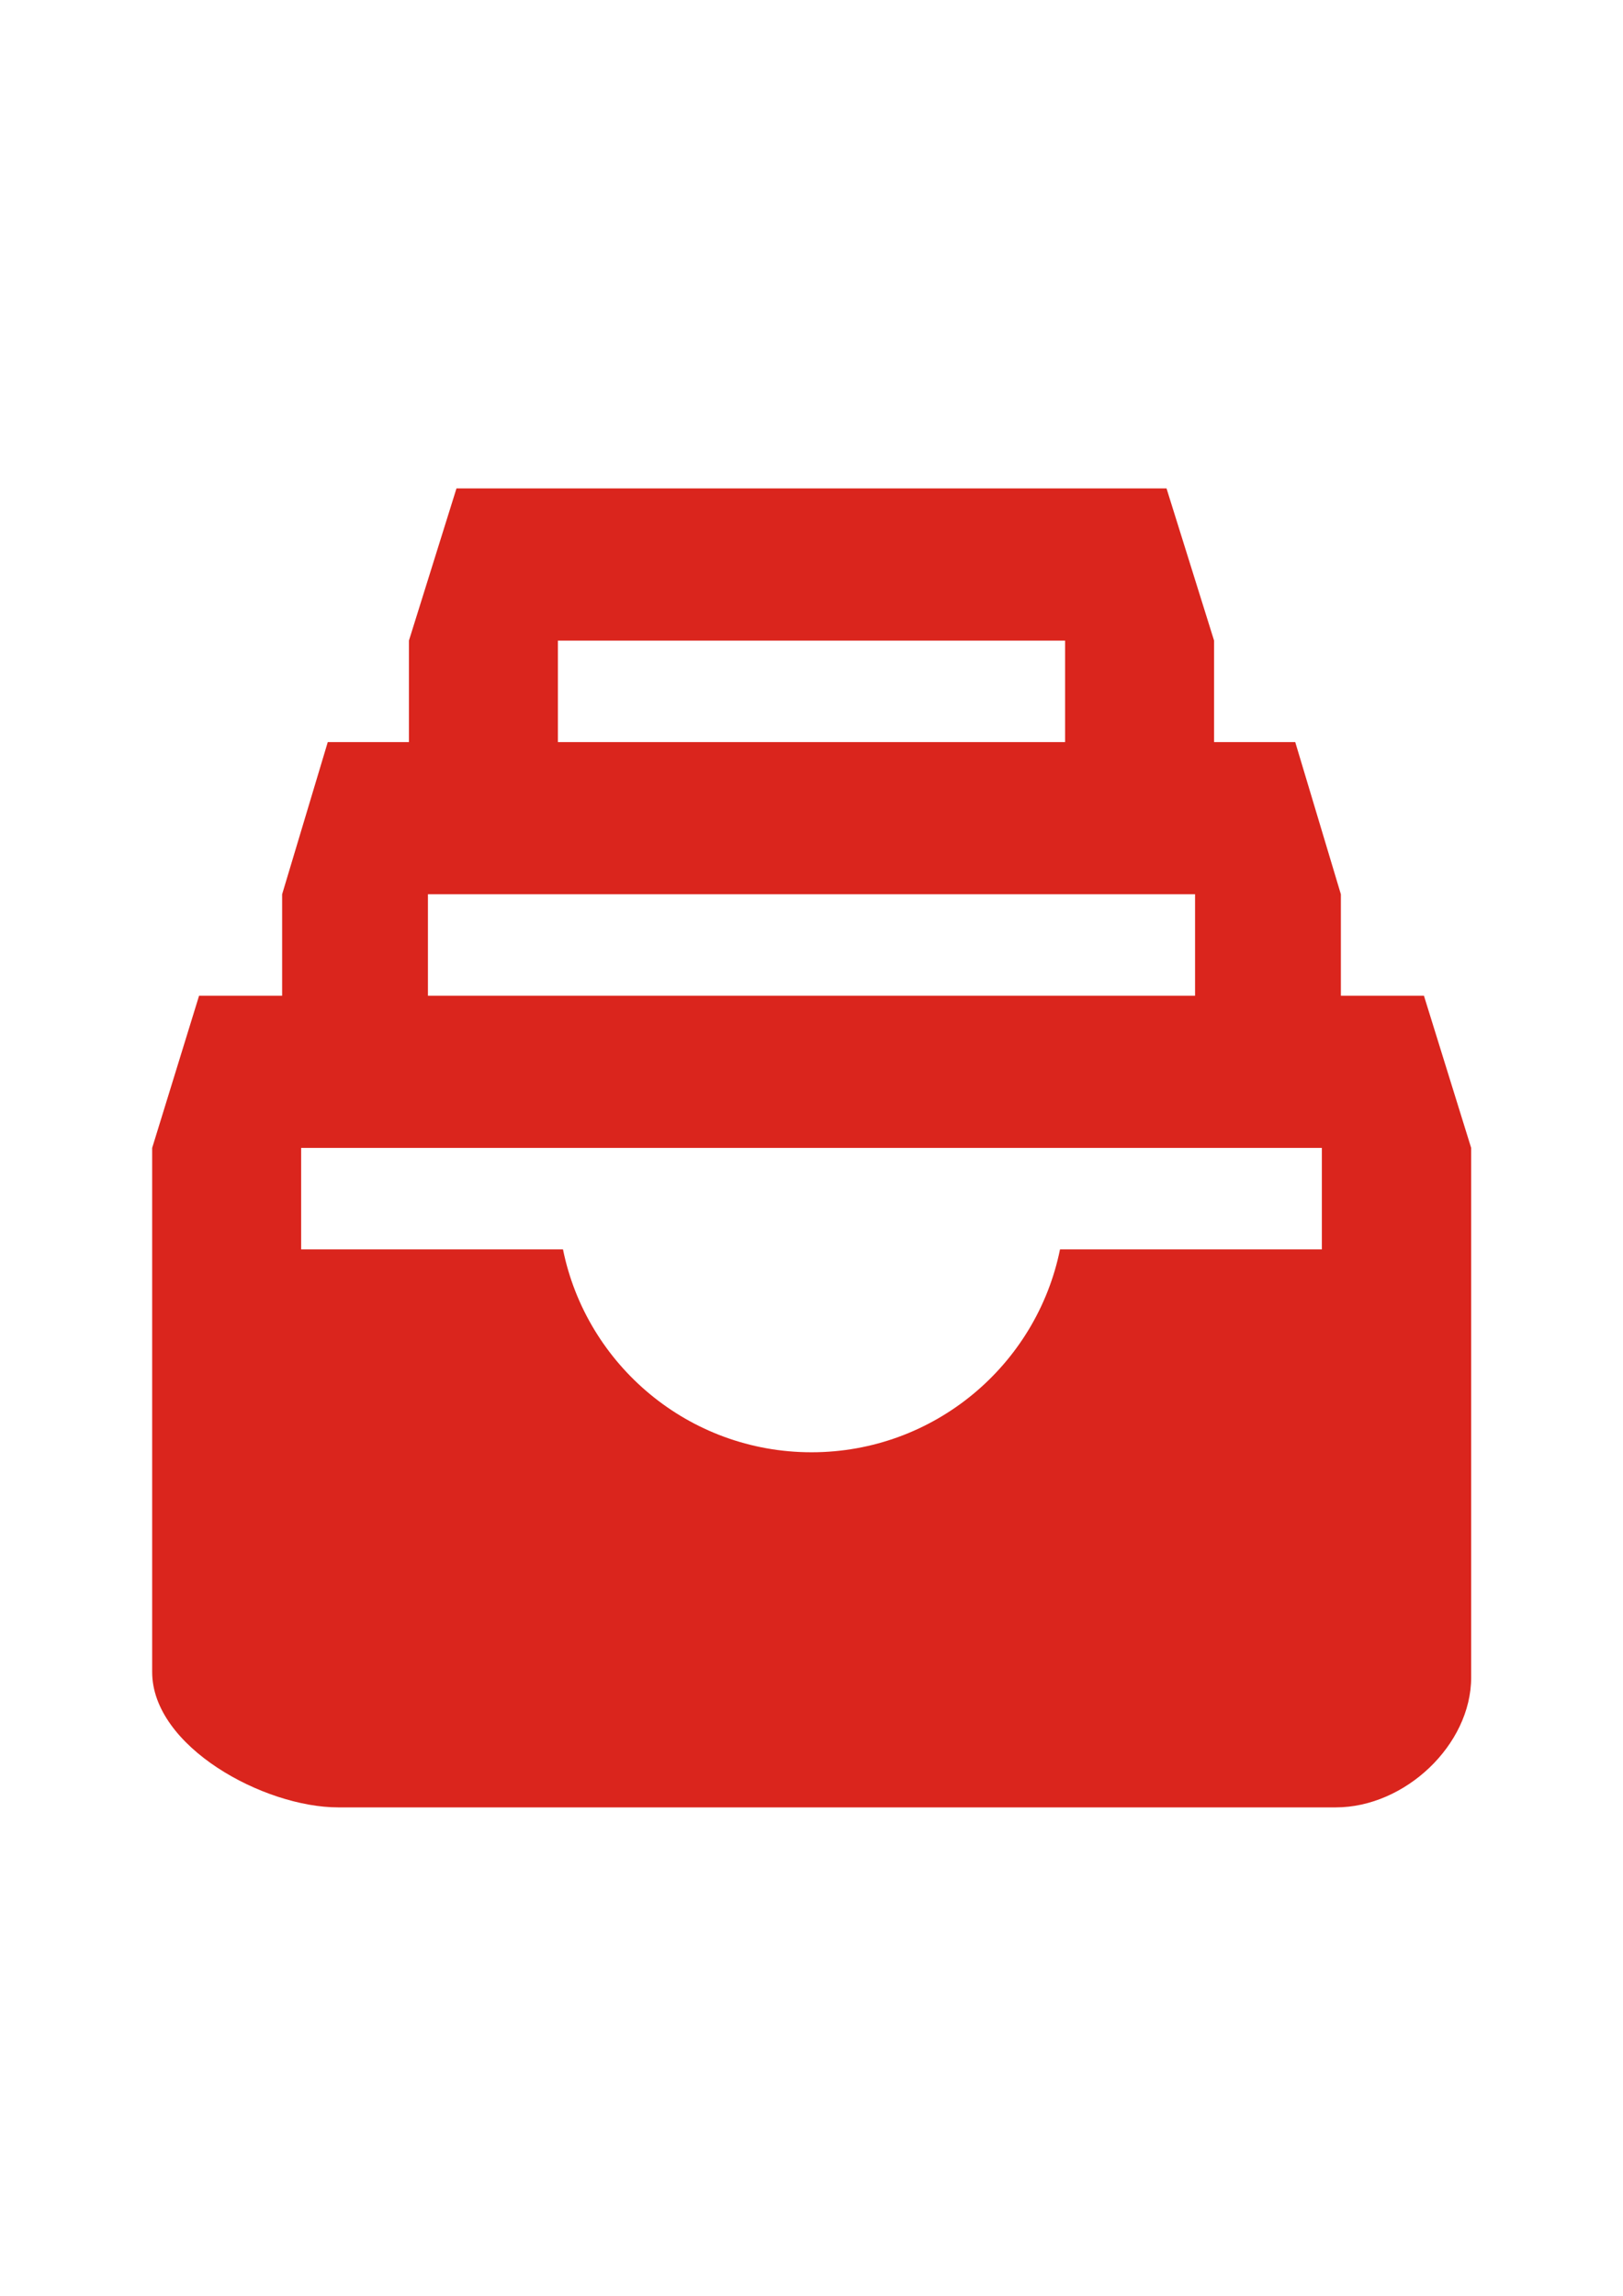
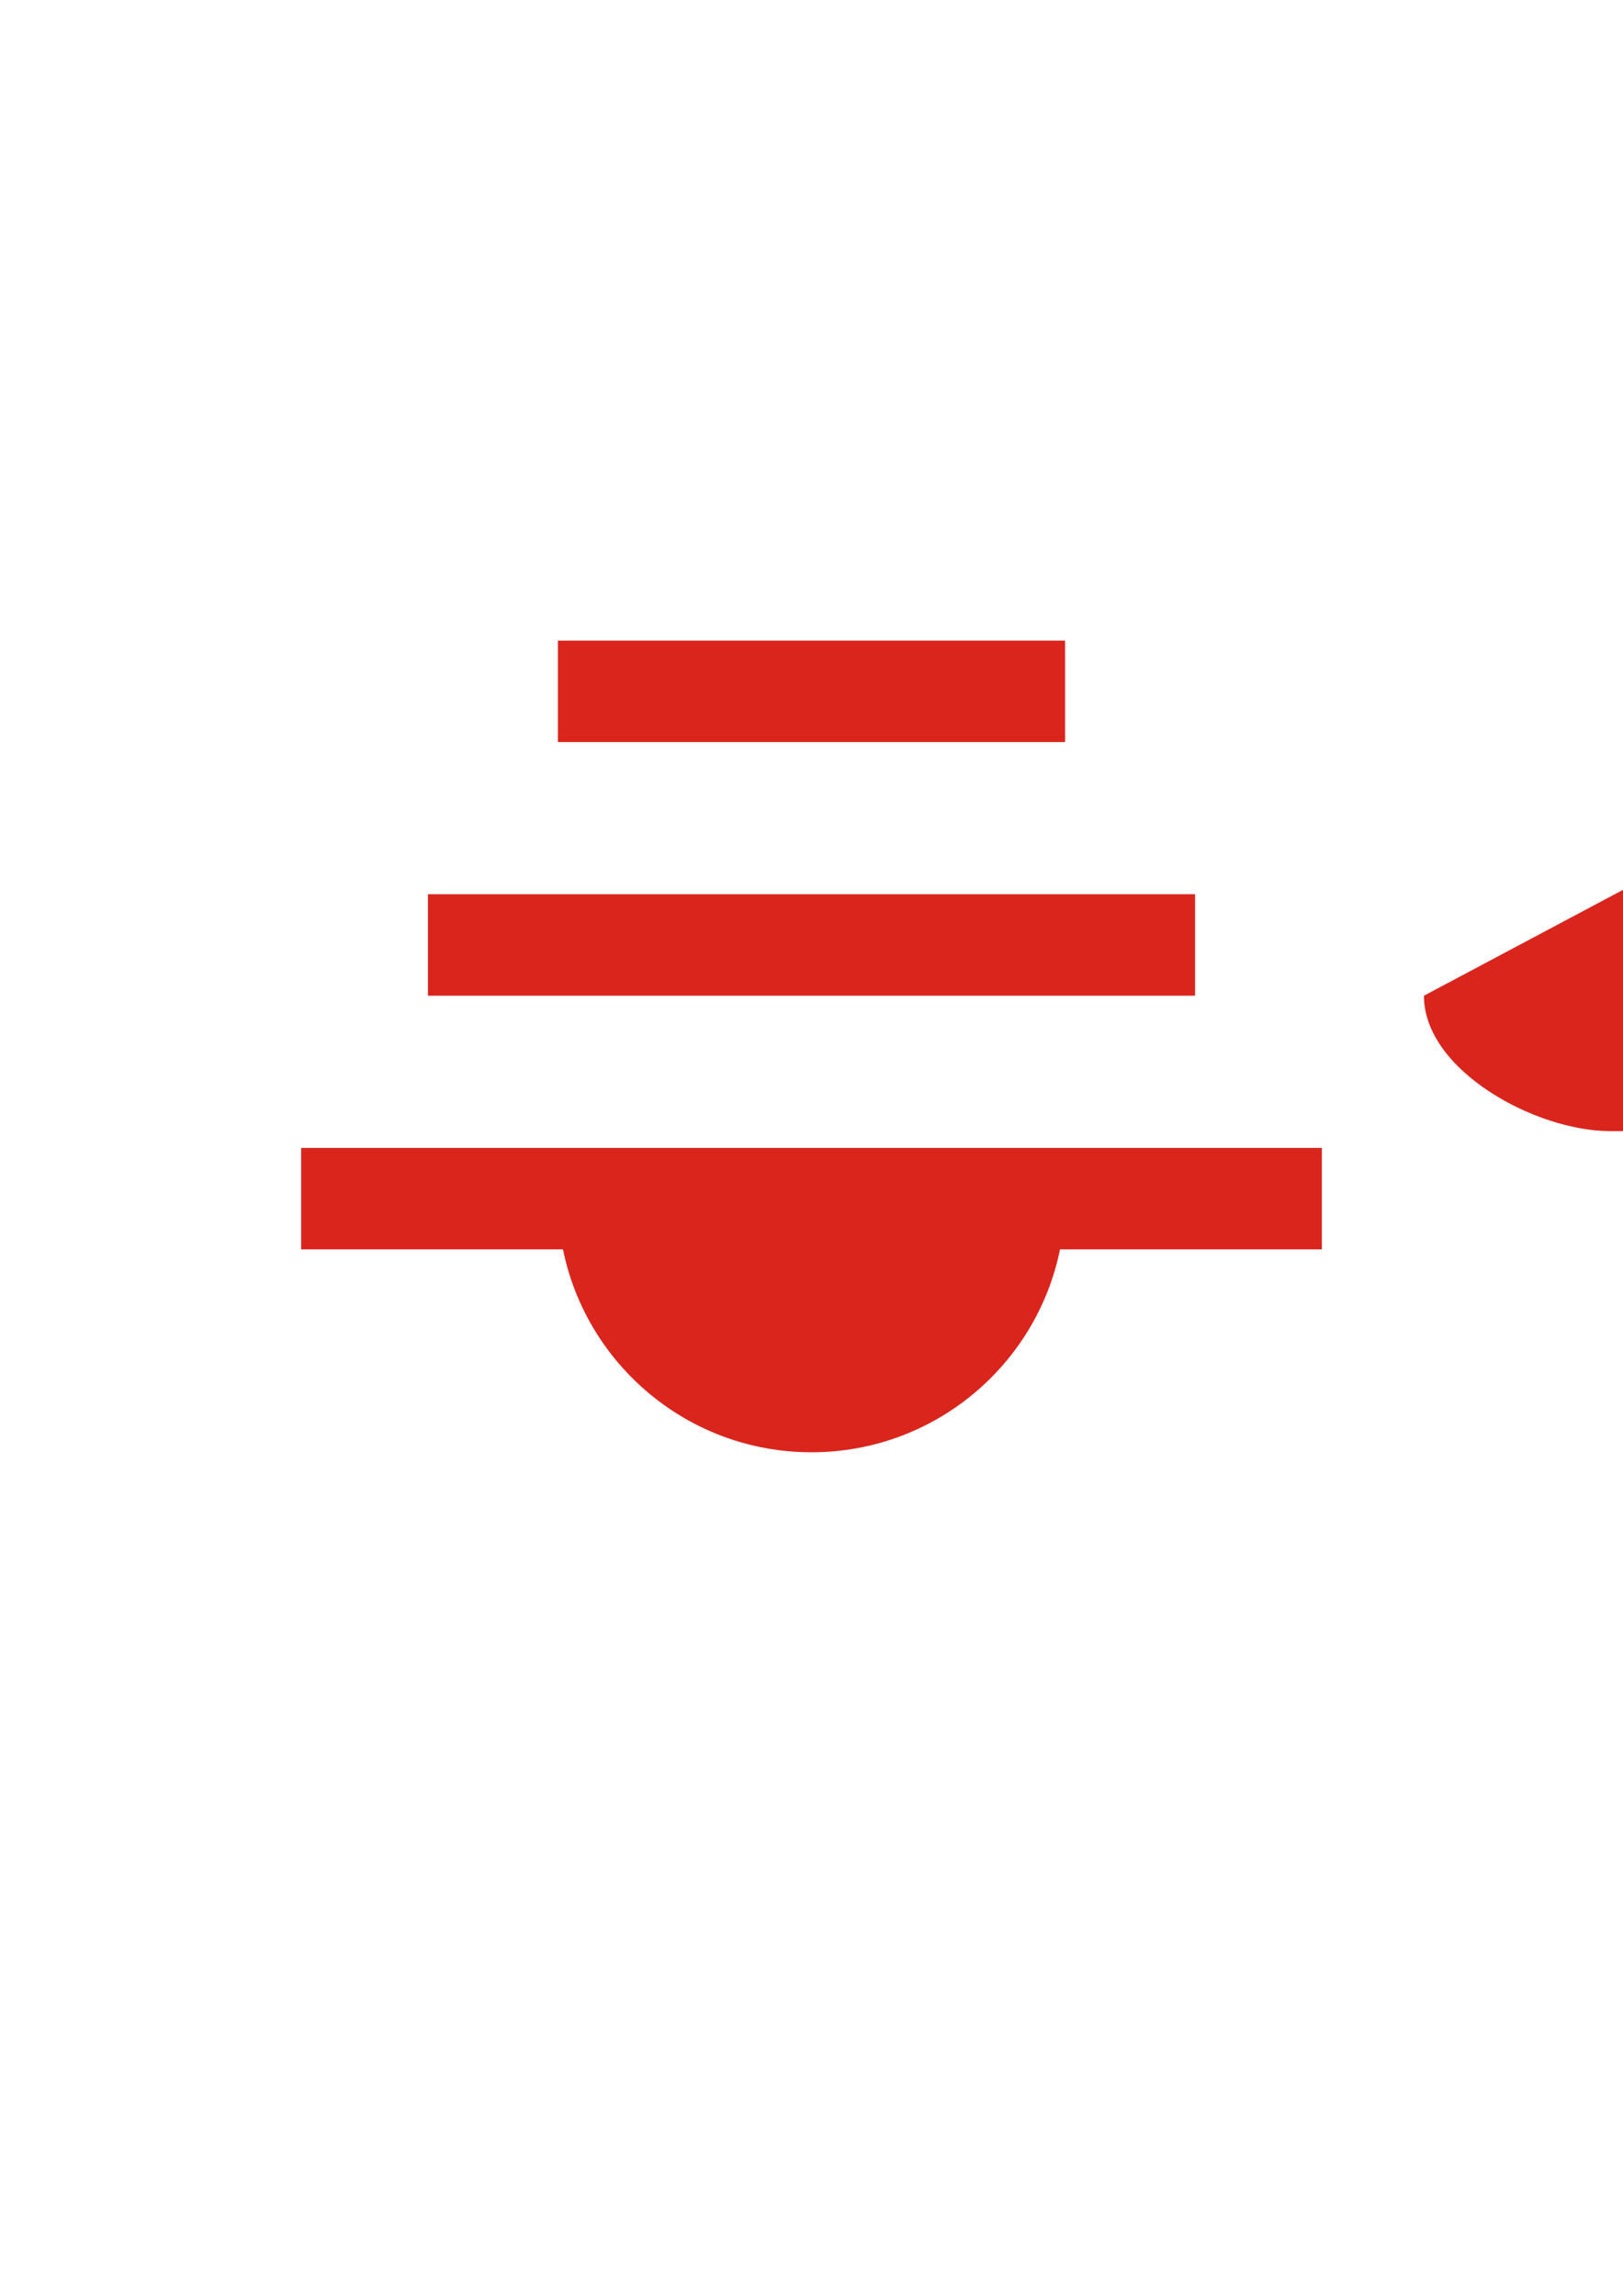
<svg xmlns="http://www.w3.org/2000/svg" xml:space="preserve" width="210mm" height="297mm" style="shape-rendering:geometricPrecision; text-rendering:geometricPrecision; image-rendering:optimizeQuality; fill-rule:evenodd; clip-rule:evenodd" viewBox="0 0 210 297">
  <defs>
    <style type="text/css">
   
    .fil0 {fill:#DA251D}
   
  </style>
  </defs>
  <g id="图层_x0020_1">
-     <path class="fil0" d="M184.242 128.813l-10.746 0 0 -13.125 -5.906 -19.688 -10.5 0 0 -13.125 -6.152 -19.688 -91.875 0 -6.152 19.688 0 13.125 -10.5 0 -5.906 19.688 0 13.125 -10.746 0 -6.07 19.688 0 67.799c0,9.639 14.438,17.514 24.076,17.514l129.076 0c8.941,0 17.514,-8.08 17.514,-16.816l0 -68.496 -6.111 -19.688zm-112.055 -45.938l65.625 0 0 13.125 -65.625 0 0 -13.125zm-16.816 32.812l99.258 0 0 13.125 -99.258 0 0 -13.125zm115.664 45.938l-33.879 0c-3.035,14.971 -16.283,26.25 -32.156,26.25 -15.873,0 -29.121,-11.279 -32.156,-26.25l-33.879 0 0 -13.125 132.07 0 0 13.125z" />
+     <path class="fil0" d="M184.242 128.813c0,9.639 14.438,17.514 24.076,17.514l129.076 0c8.941,0 17.514,-8.08 17.514,-16.816l0 -68.496 -6.111 -19.688zm-112.055 -45.938l65.625 0 0 13.125 -65.625 0 0 -13.125zm-16.816 32.812l99.258 0 0 13.125 -99.258 0 0 -13.125zm115.664 45.938l-33.879 0c-3.035,14.971 -16.283,26.25 -32.156,26.25 -15.873,0 -29.121,-11.279 -32.156,-26.25l-33.879 0 0 -13.125 132.07 0 0 13.125z" />
  </g>
</svg>